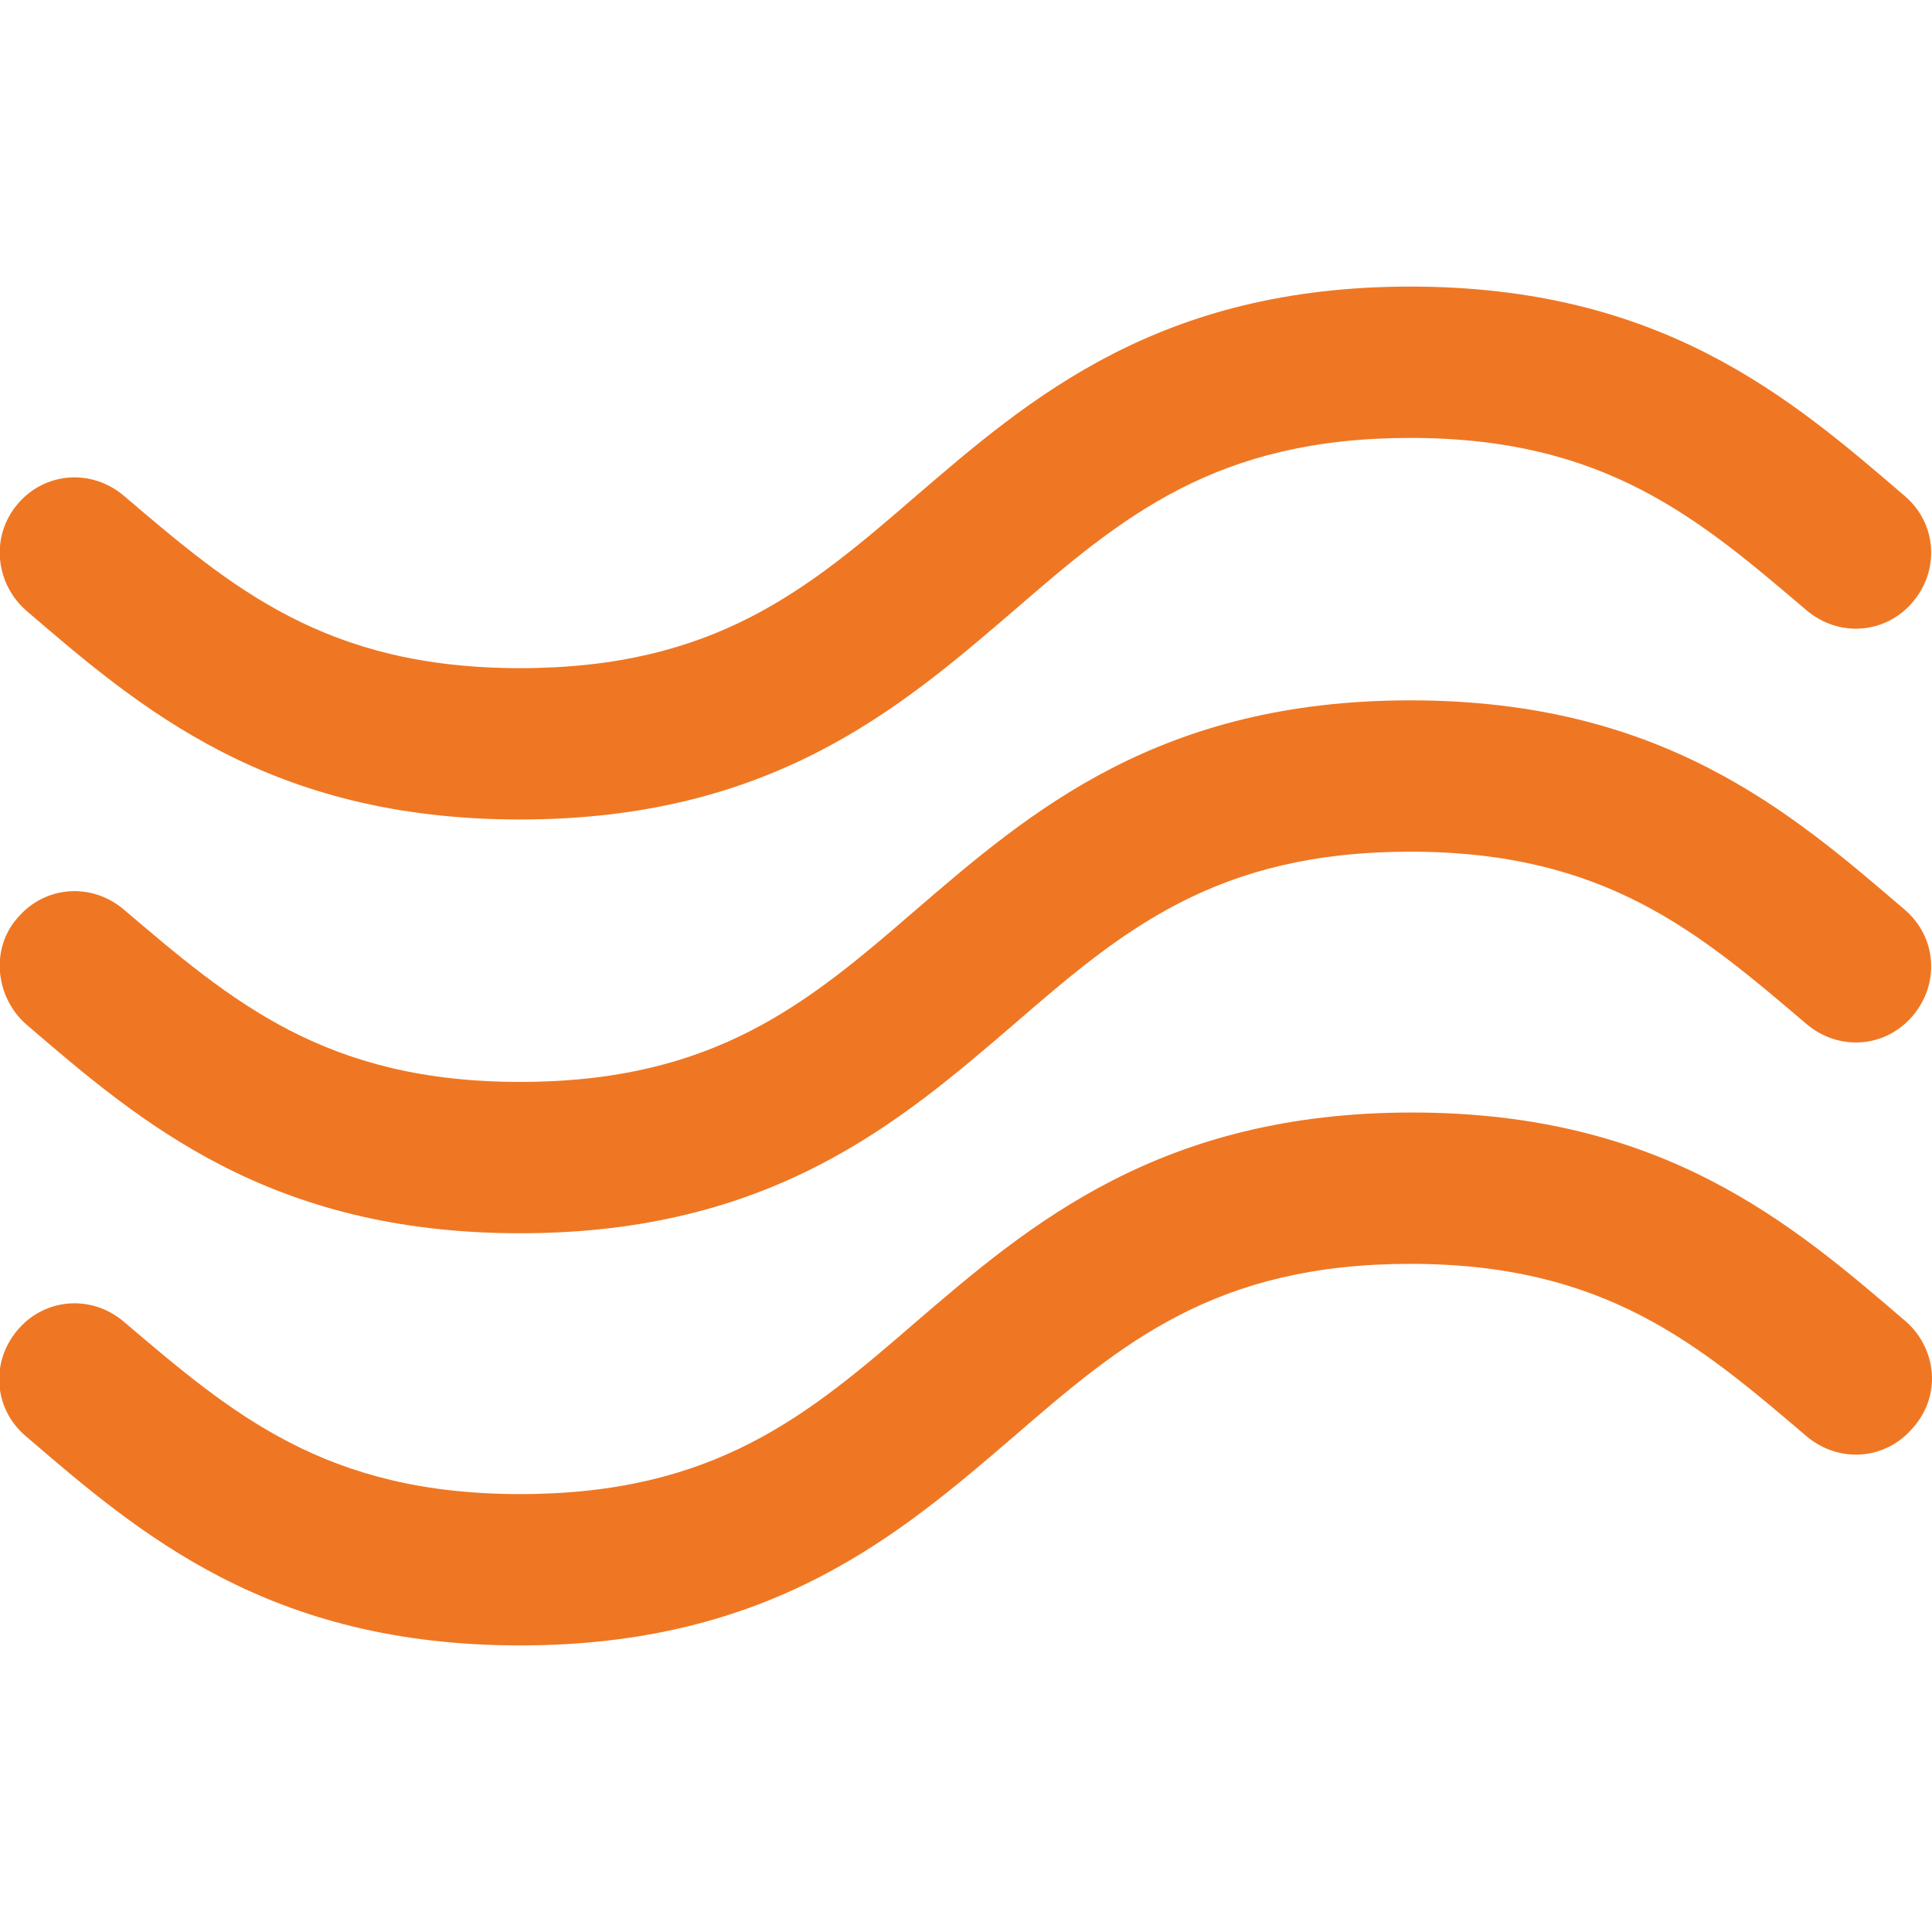
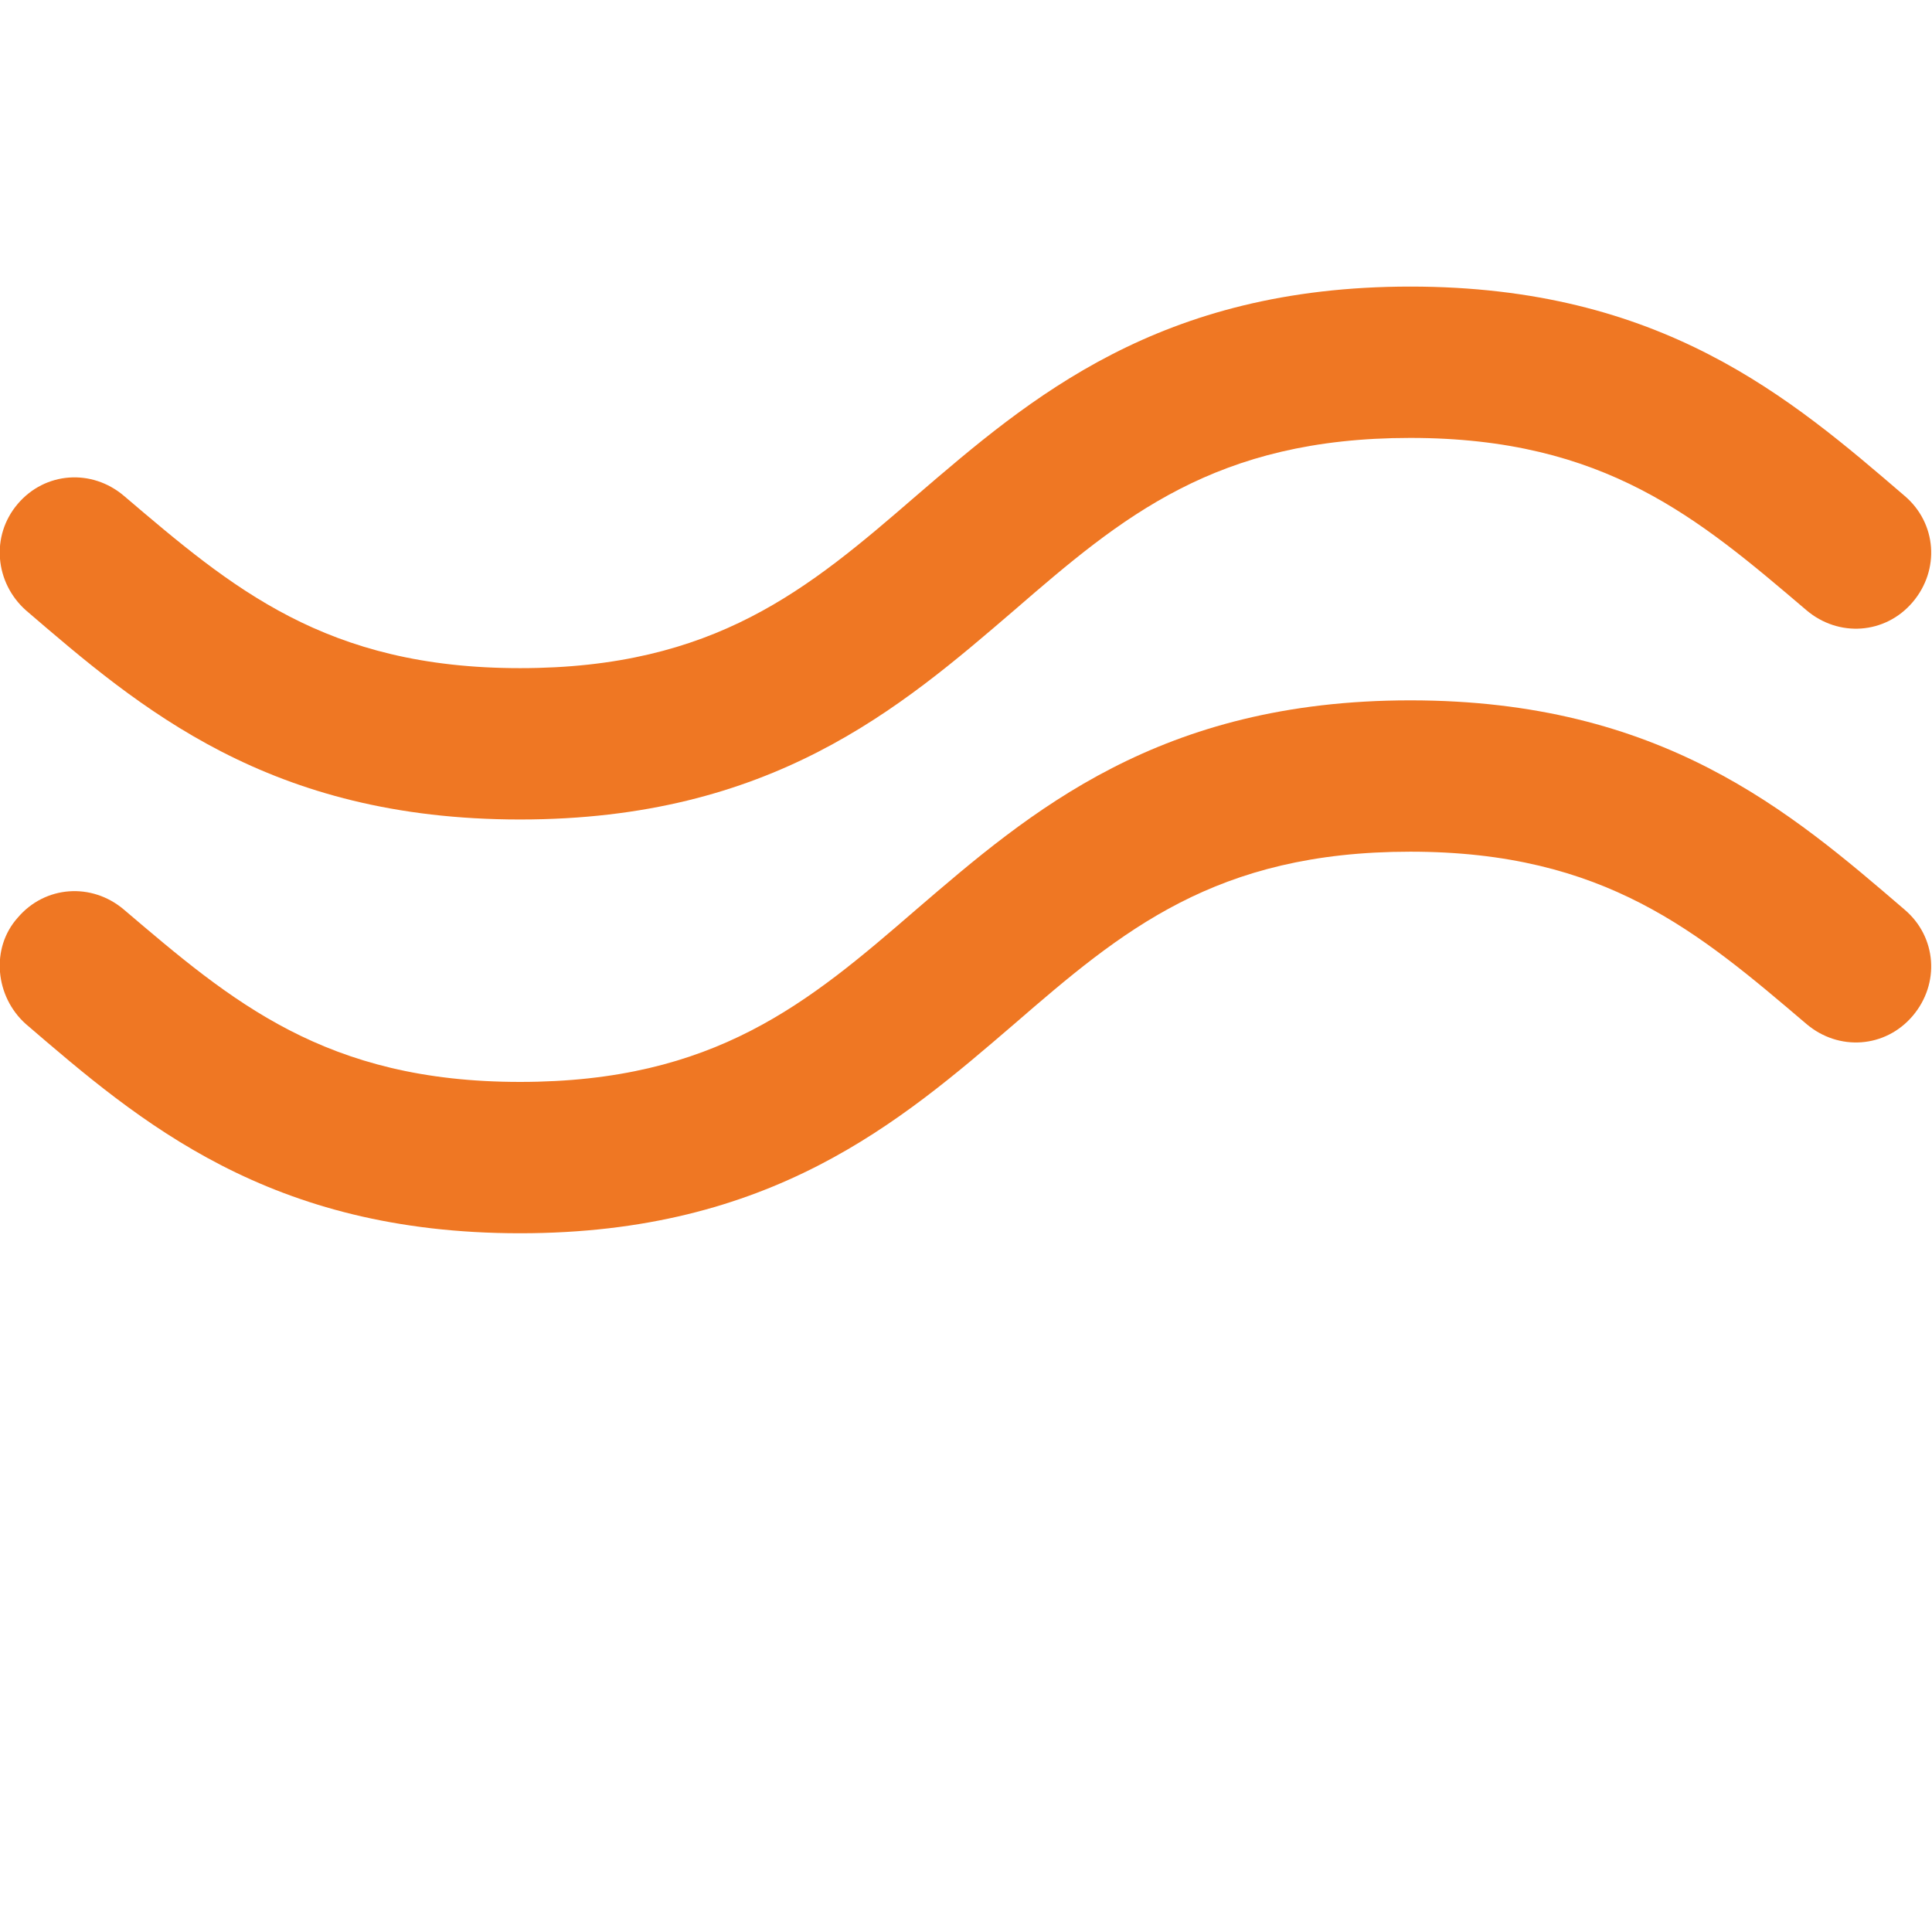
<svg xmlns="http://www.w3.org/2000/svg" version="1.1" id="_x35_7_x5F_ico_x5F_desc" x="0px" y="0px" viewBox="0 0 120 120" style="enable-background:new 0 0 120 120;" xml:space="preserve">
  <style type="text/css">
	.st0{fill:#EF7723;}
</style>
  <g>
    <g>
      <g>
        <path class="st0" d="M1.6,63.6c7.1,6.1,15.1,13,30.7,13c15.6,0,23.6-6.9,30.7-13c6.7-5.8,12.5-10.7,24.6-10.7     c12.1,0,17.9,5,24.6,10.7c2,1.7,4.9,1.5,6.6-0.5c1.7-2,1.5-4.9-0.5-6.6c-7.1-6.1-15.1-13-30.7-13s-23.6,6.9-30.7,13     c-6.7,5.8-12.5,10.7-24.6,10.7c-12.1,0-17.9-5-24.6-10.7c-2-1.7-4.9-1.5-6.6,0.5C-0.6,58.9-0.3,61.9,1.6,63.6z" />
        <path class="st0" d="M1.6,37.9c7.1,6.1,15.1,13,30.7,13c15.6,0,23.6-6.9,30.7-13c6.7-5.8,12.5-10.7,24.6-10.7     c12.1,0,17.9,5,24.6,10.7c2,1.7,4.9,1.5,6.6-0.5c1.7-2,1.5-4.9-0.5-6.6c-7.1-6.1-15.1-13-30.7-13c-15.6,0-23.6,6.9-30.7,13     c-6.7,5.8-12.5,10.7-24.6,10.7c-12.1,0-17.9-5-24.6-10.7c-2-1.7-4.9-1.5-6.6,0.5C-0.6,33.3-0.3,36.2,1.6,37.9z" />
-         <path class="st0" d="M118.4,82.1c-7.1-6.1-15.1-13-30.7-13S64,76,56.9,82.1c-6.7,5.8-12.5,10.7-24.6,10.7     c-12.1,0-17.9-5-24.6-10.7l0,0c-2-1.7-4.9-1.5-6.6,0.5c-1.7,2-1.5,4.9,0.5,6.6c7.1,6.1,15.1,13,30.7,13c15.6,0,23.6-6.9,30.7-13     c6.7-5.8,12.5-10.7,24.6-10.7c12.1,0,17.9,5,24.6,10.7c2,1.7,4.9,1.5,6.6-0.5C120.6,86.7,120.3,83.8,118.4,82.1z" />
      </g>
    </g>
  </g>
</svg>